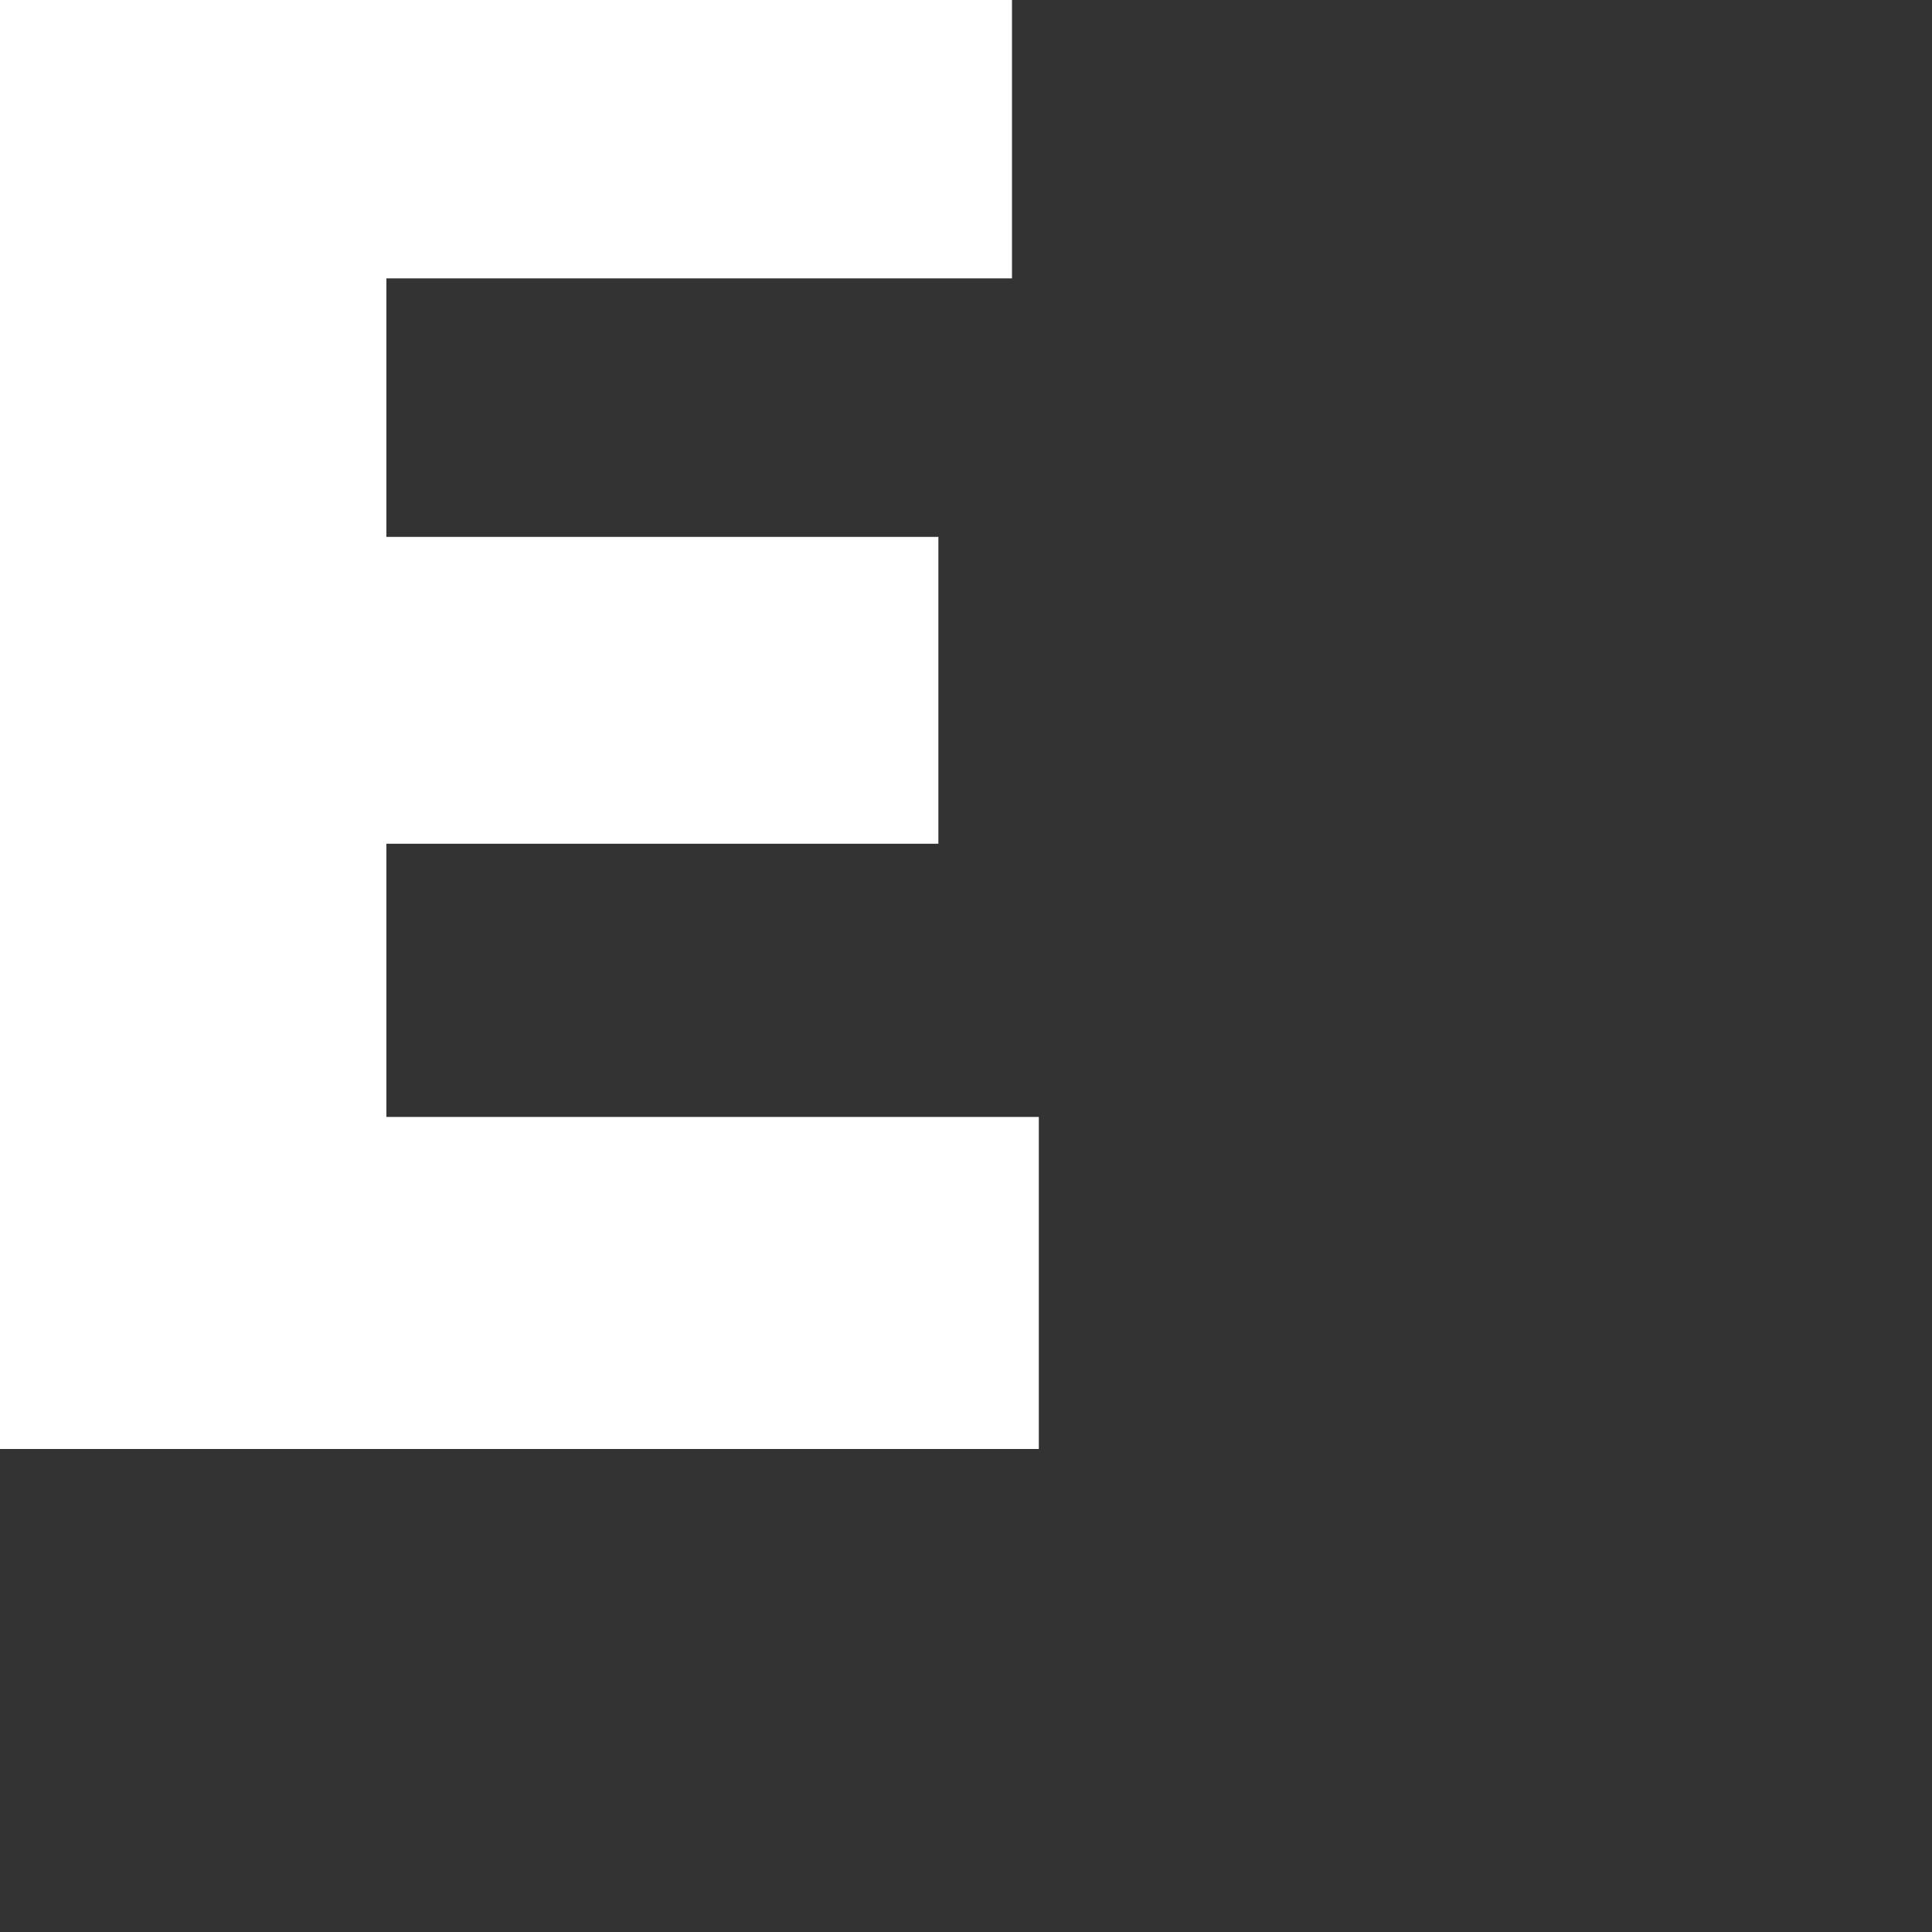
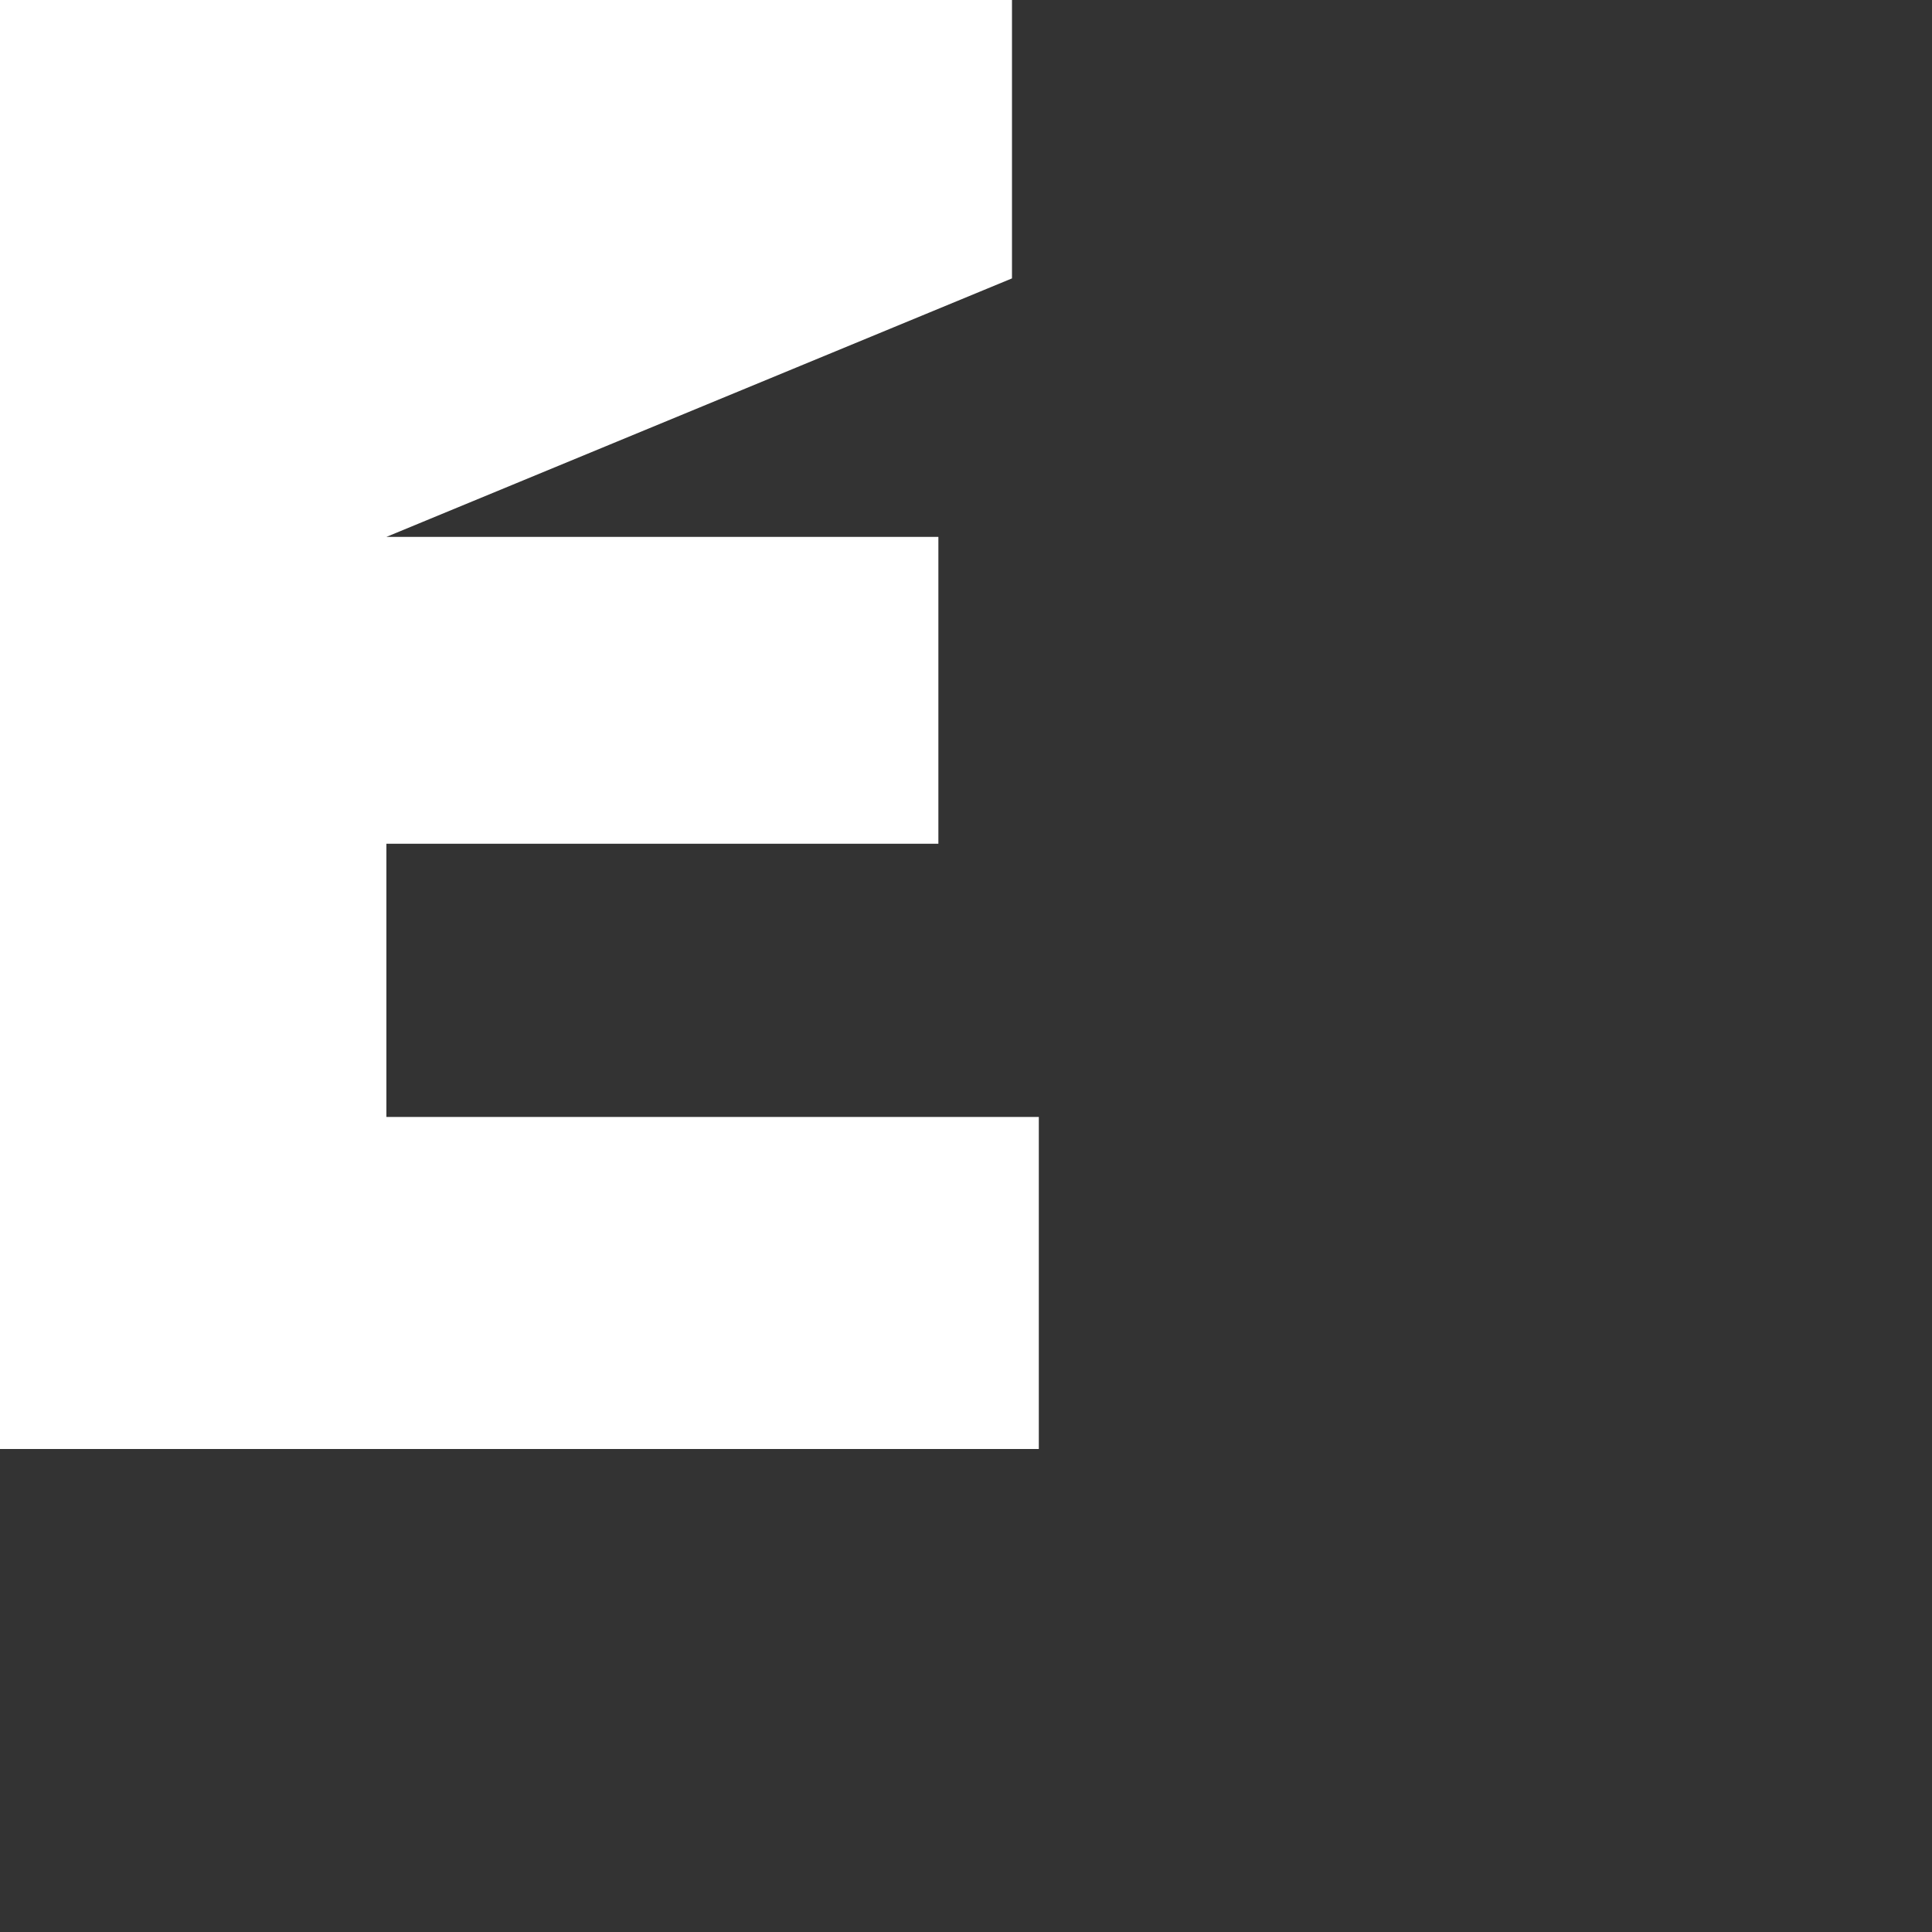
<svg xmlns="http://www.w3.org/2000/svg" width="720px" height="720px" viewBox="0 0 720 720" version="1.1">
  <rect x="0" y="0" width="720" height="720" fill="#333333" stroke="none" />
  <title>E-frame</title>
  <desc>Created with Sketch.</desc>
  <g id="E-frame" stroke="none" stroke-width="1" fill="none" fill-rule="evenodd">
-     <path d="M377.137,0 L377.137,103.748 L144,103.748 L144,200.084 L349.706,200.084 L349.706,314.434 L144,314.434 L144,416.252 L387.137,416.252 L387.137,540 L0,540 L0,0 L377.137,0 Z" id="Combined-Shape" fill="#FFFFFF" />
+     <path d="M377.137,0 L377.137,103.748 L144,200.084 L349.706,200.084 L349.706,314.434 L144,314.434 L144,416.252 L387.137,416.252 L387.137,540 L0,540 L0,0 L377.137,0 Z" id="Combined-Shape" fill="#FFFFFF" />
  </g>
</svg>